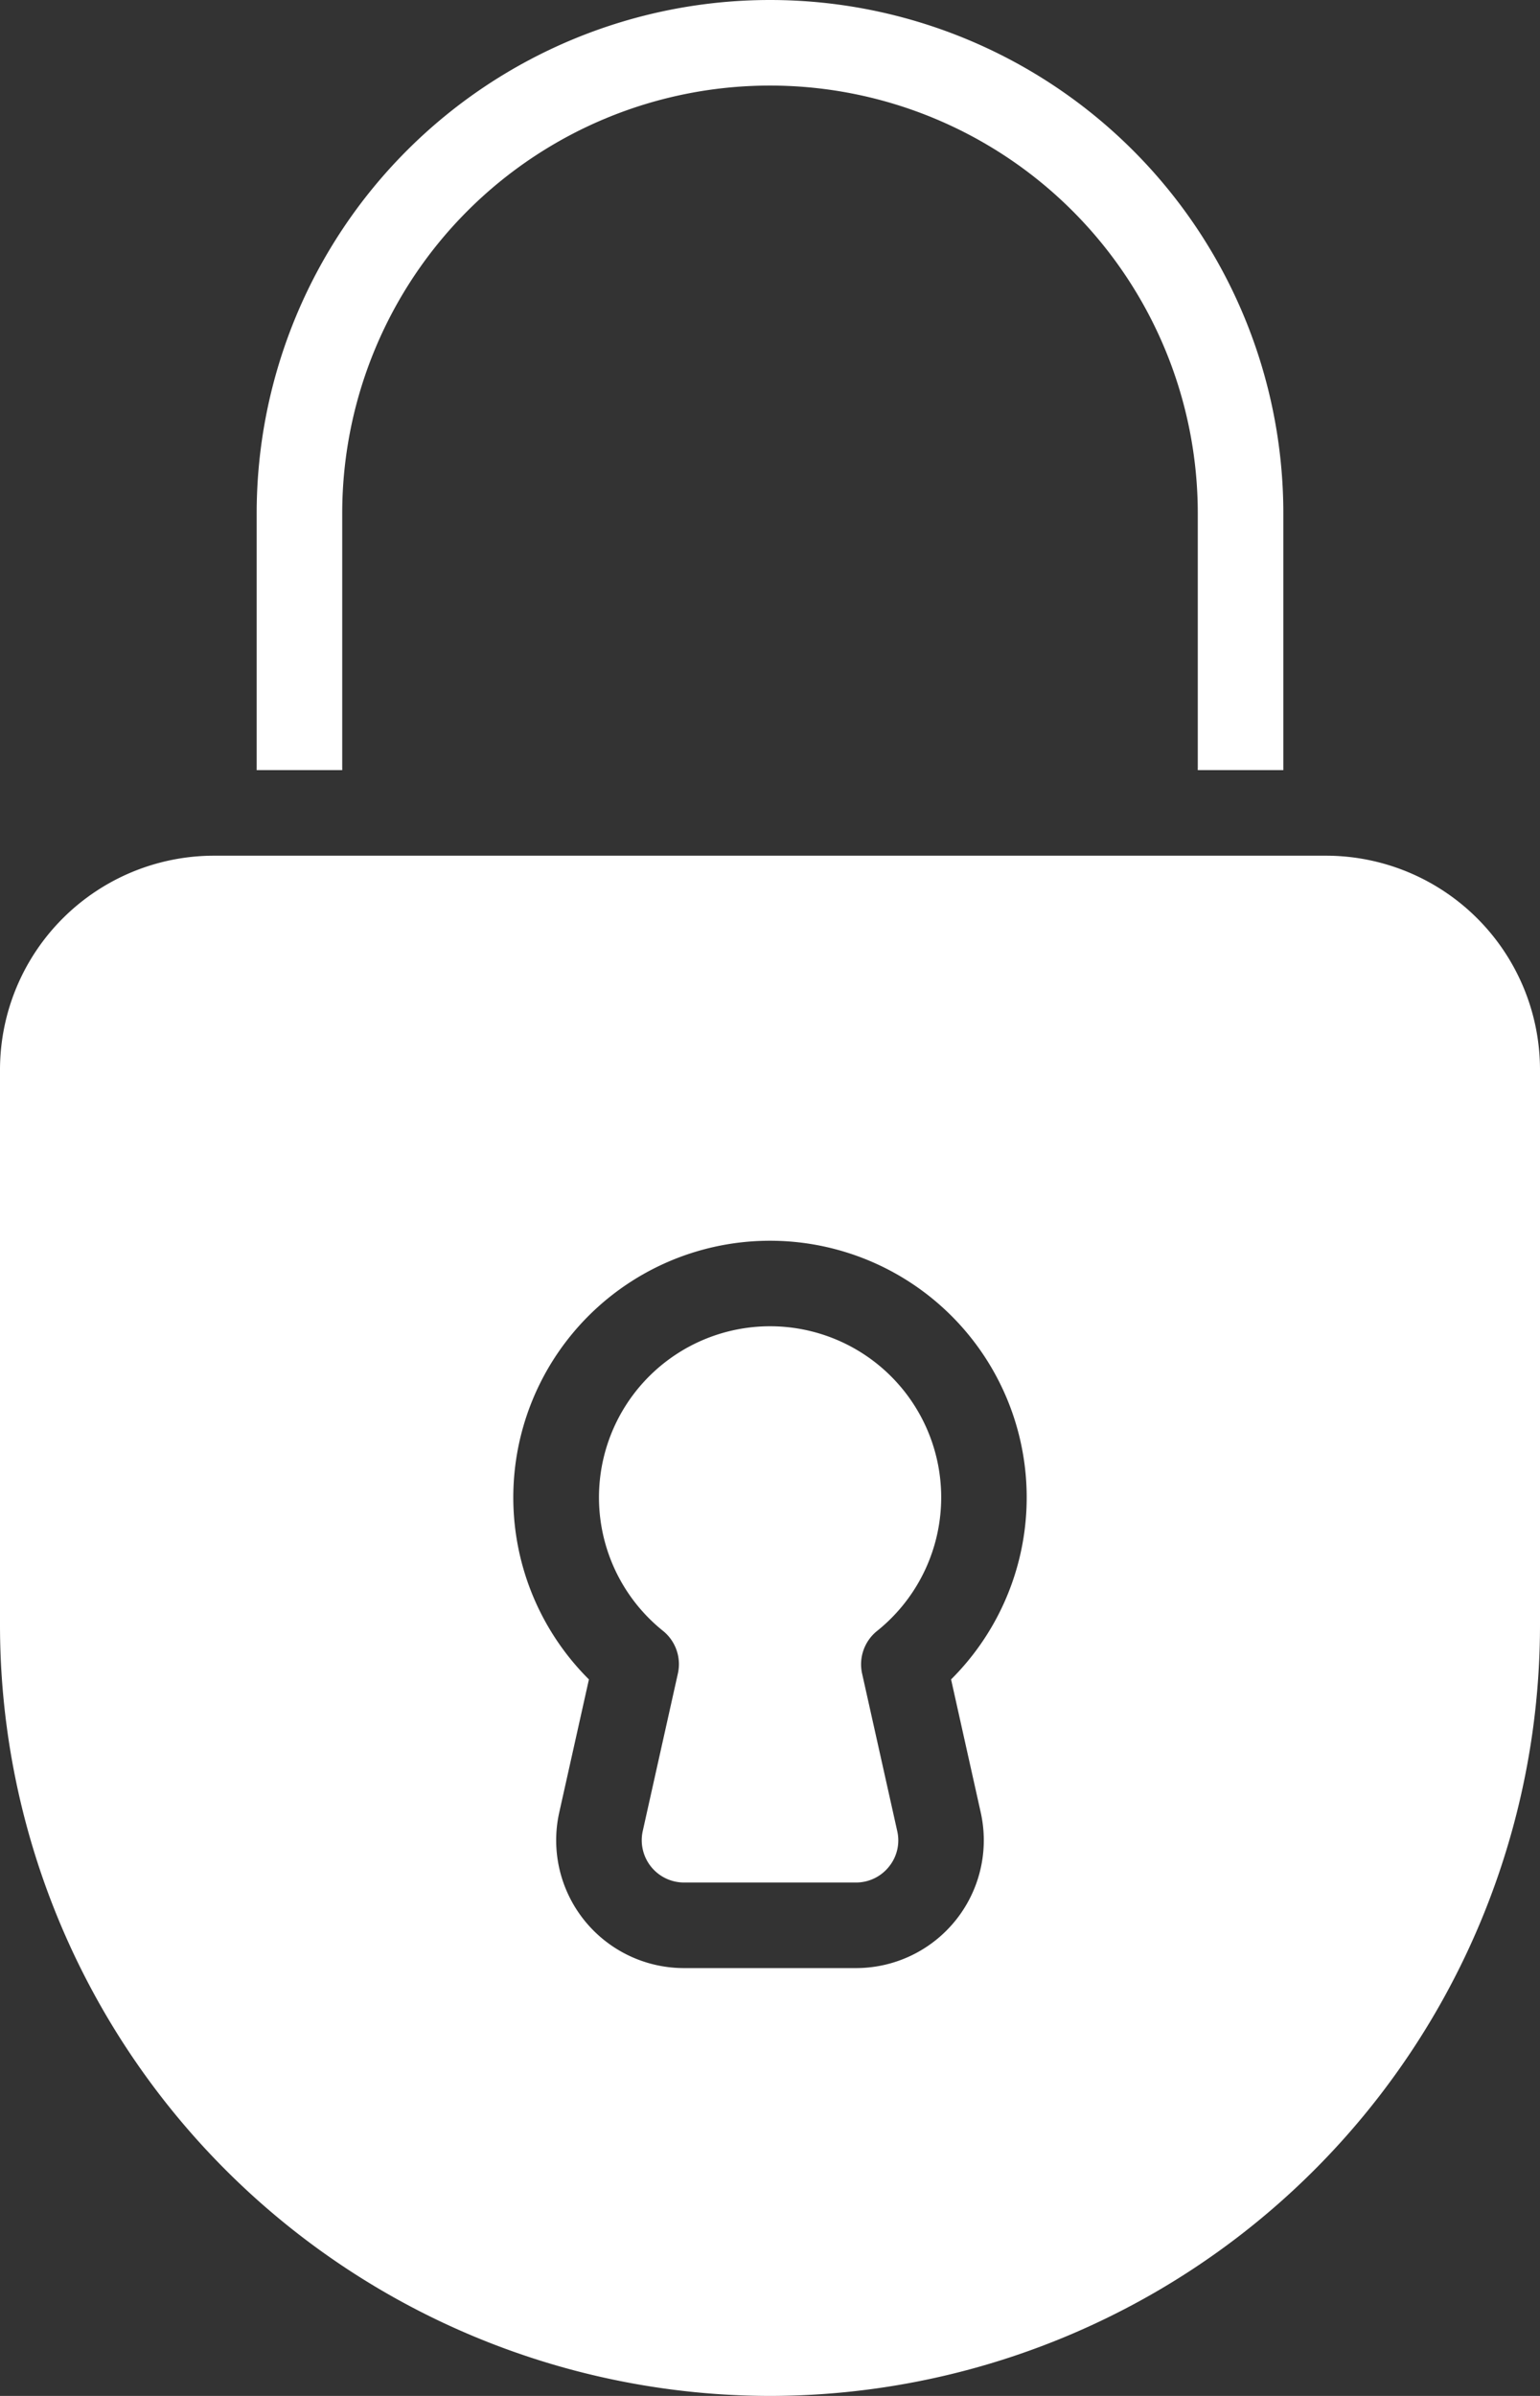
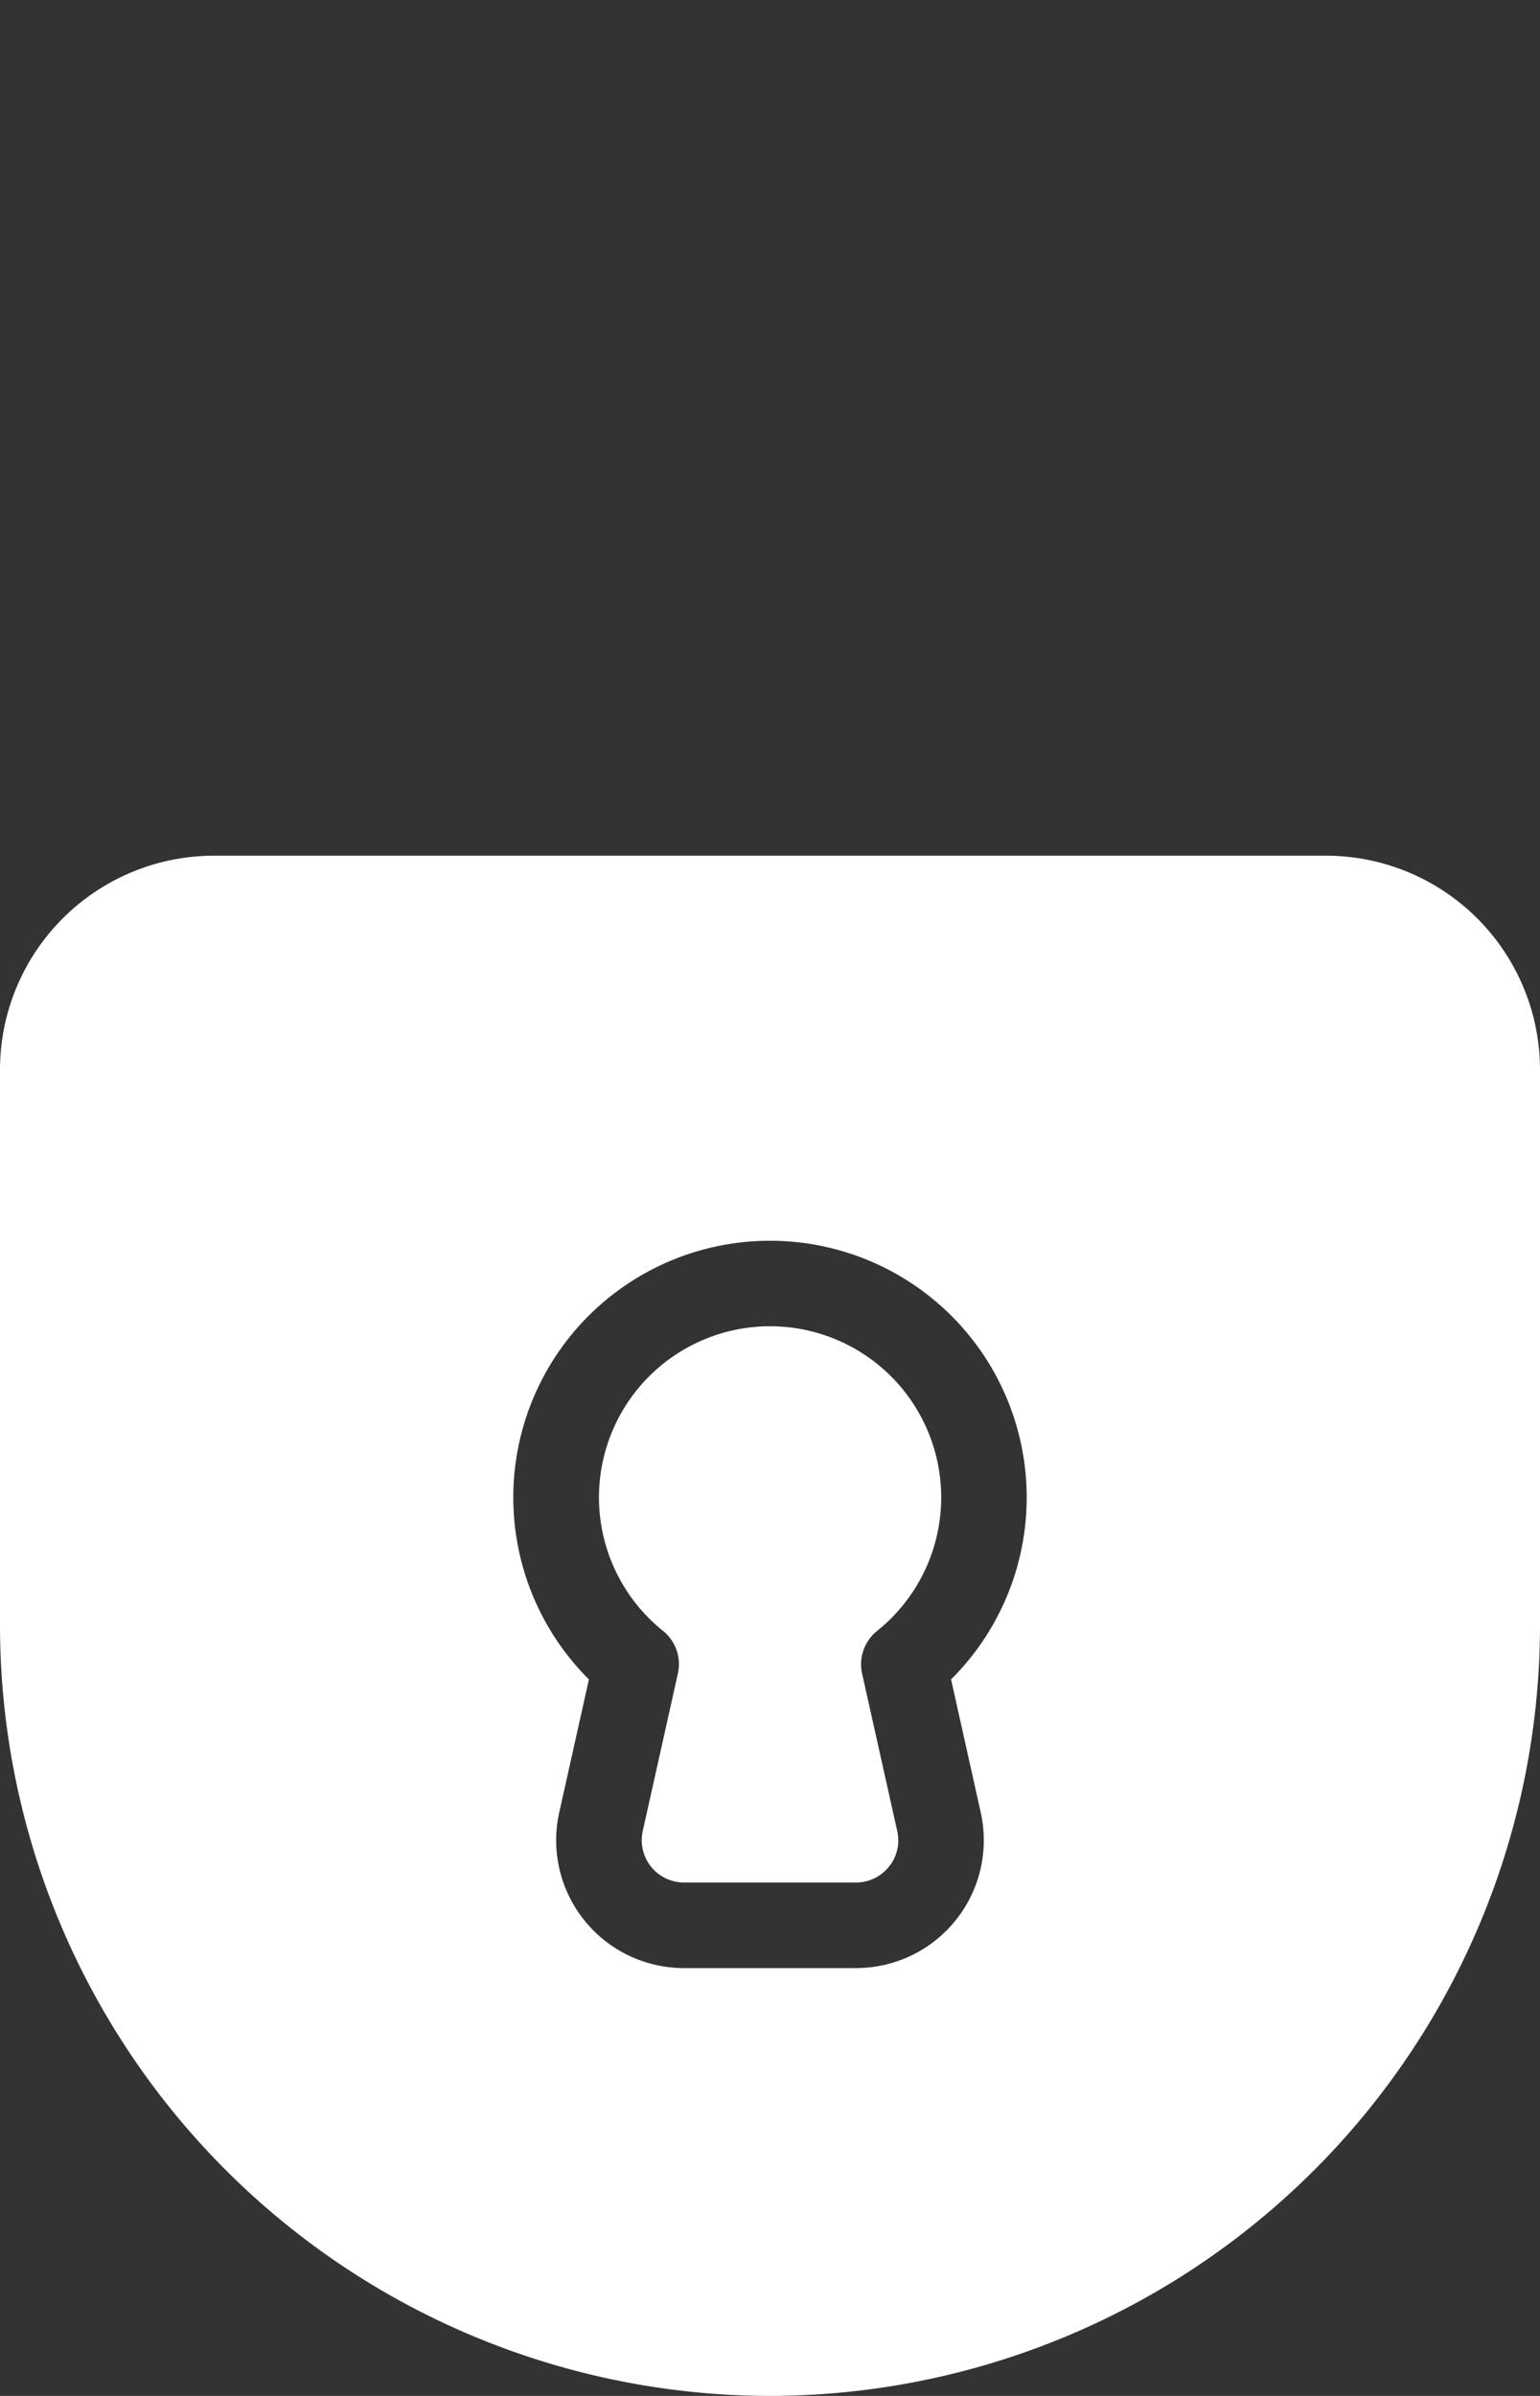
<svg xmlns="http://www.w3.org/2000/svg" xmlns:ns1="http://sodipodi.sourceforge.net/DTD/sodipodi-0.dtd" xmlns:ns2="http://www.inkscape.org/namespaces/inkscape" id="Icons" height="477.867" viewBox="0 0 36 56" width="307.2" version="1.1" ns1:docname="locked.svg" ns2:version="1.3 (0e150ed6c4, 2023-07-21)">
  <rect x="0" y="0" width="36" height="56" fill="#333333" stroke="none" />
  <defs id="defs3" />
  <ns1:namedview id="namedview3" pagecolor="#ffffff" bordercolor="#000000" borderopacity="0.25" ns2:showpageshadow="2" ns2:pageopacity="0.0" ns2:pagecheckerboard="0" ns2:deskcolor="#d1d1d1" ns2:zoom="3.5761719" ns2:cx="153.51611" ns2:cy="238.94265" ns2:window-width="3840" ns2:window-height="2066" ns2:window-x="2549" ns2:window-y="-11" ns2:window-maximized="1" ns2:current-layer="Icons" />
  <g id="g3" transform="translate(-12,-2)" style="fill:#ffffff;fill-opacity:1">
-     <path d="m 42,20 v -6 a 12,12 0 0 0 -24,0 v 6 h 2 v -6 a 10,10 0 0 1 20,0 v 6 z" id="path1" style="fill:#ffffff;fill-opacity:1" />
    <path d="m 27.846,41.118 -0.821,3.68 A 0.989,0.989 0 0 0 27.99,46 h 4.02 a 0.984,0.984 0 0 0 0.773,-0.373 0.973,0.973 0 0 0 0.192,-0.826 l -0.821,-3.68 a 1,1 0 0 1 0.348,-1 4,4 0 1 0 -5,0 1,1 0 0 1 0.344,0.997 z" id="path2" style="fill:#ffffff;fill-opacity:1" />
    <path d="M 30,58 A 18.021,18.021 0 0 0 48,40 V 27 A 5.006,5.006 0 0 0 43,22 H 17 a 5.006,5.006 0 0 0 -5,5 v 13 a 18.021,18.021 0 0 0 18,18 z m 0,-27 a 6,6 0 0 1 4.233,10.253 l 0.693,3.109 A 2.987,2.987 0 0 1 32.01,48 h -4.02 a 2.987,2.987 0 0 1 -2.916,-3.641 l 0.693,-3.106 A 6,6 0 0 1 30,31 Z" id="path3" style="fill:#ffffff;fill-opacity:1" />
  </g>
</svg>